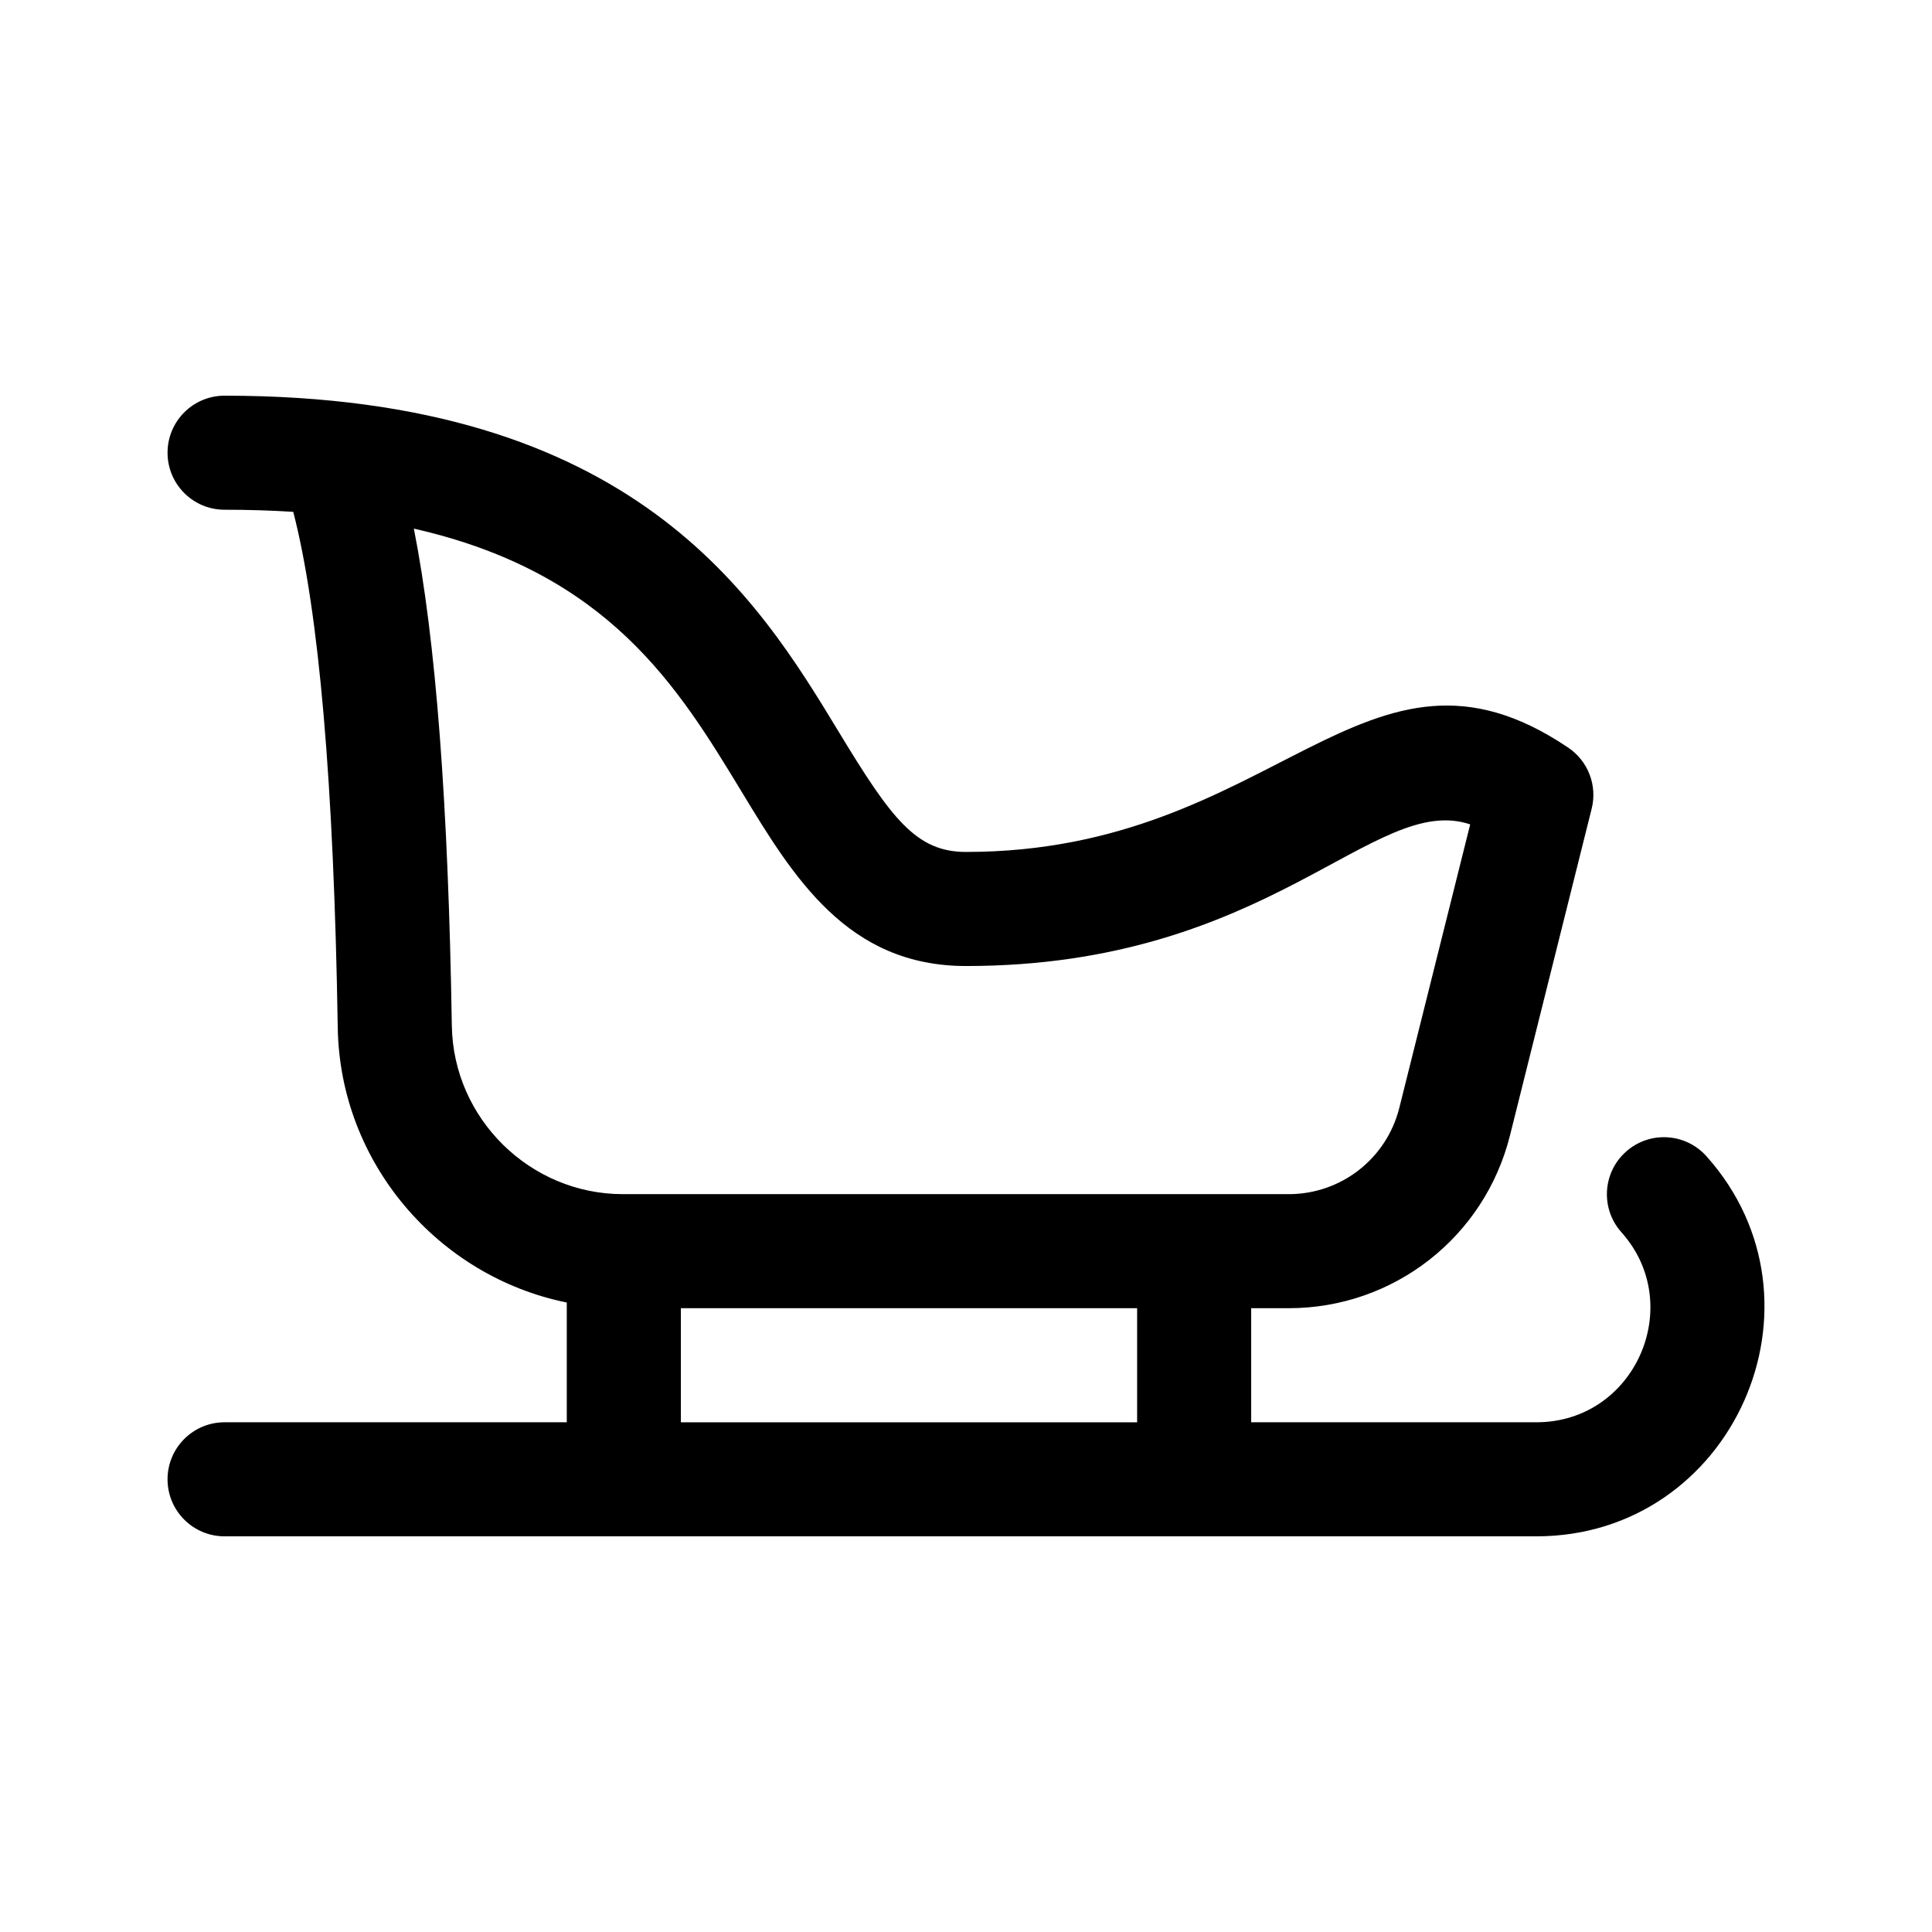
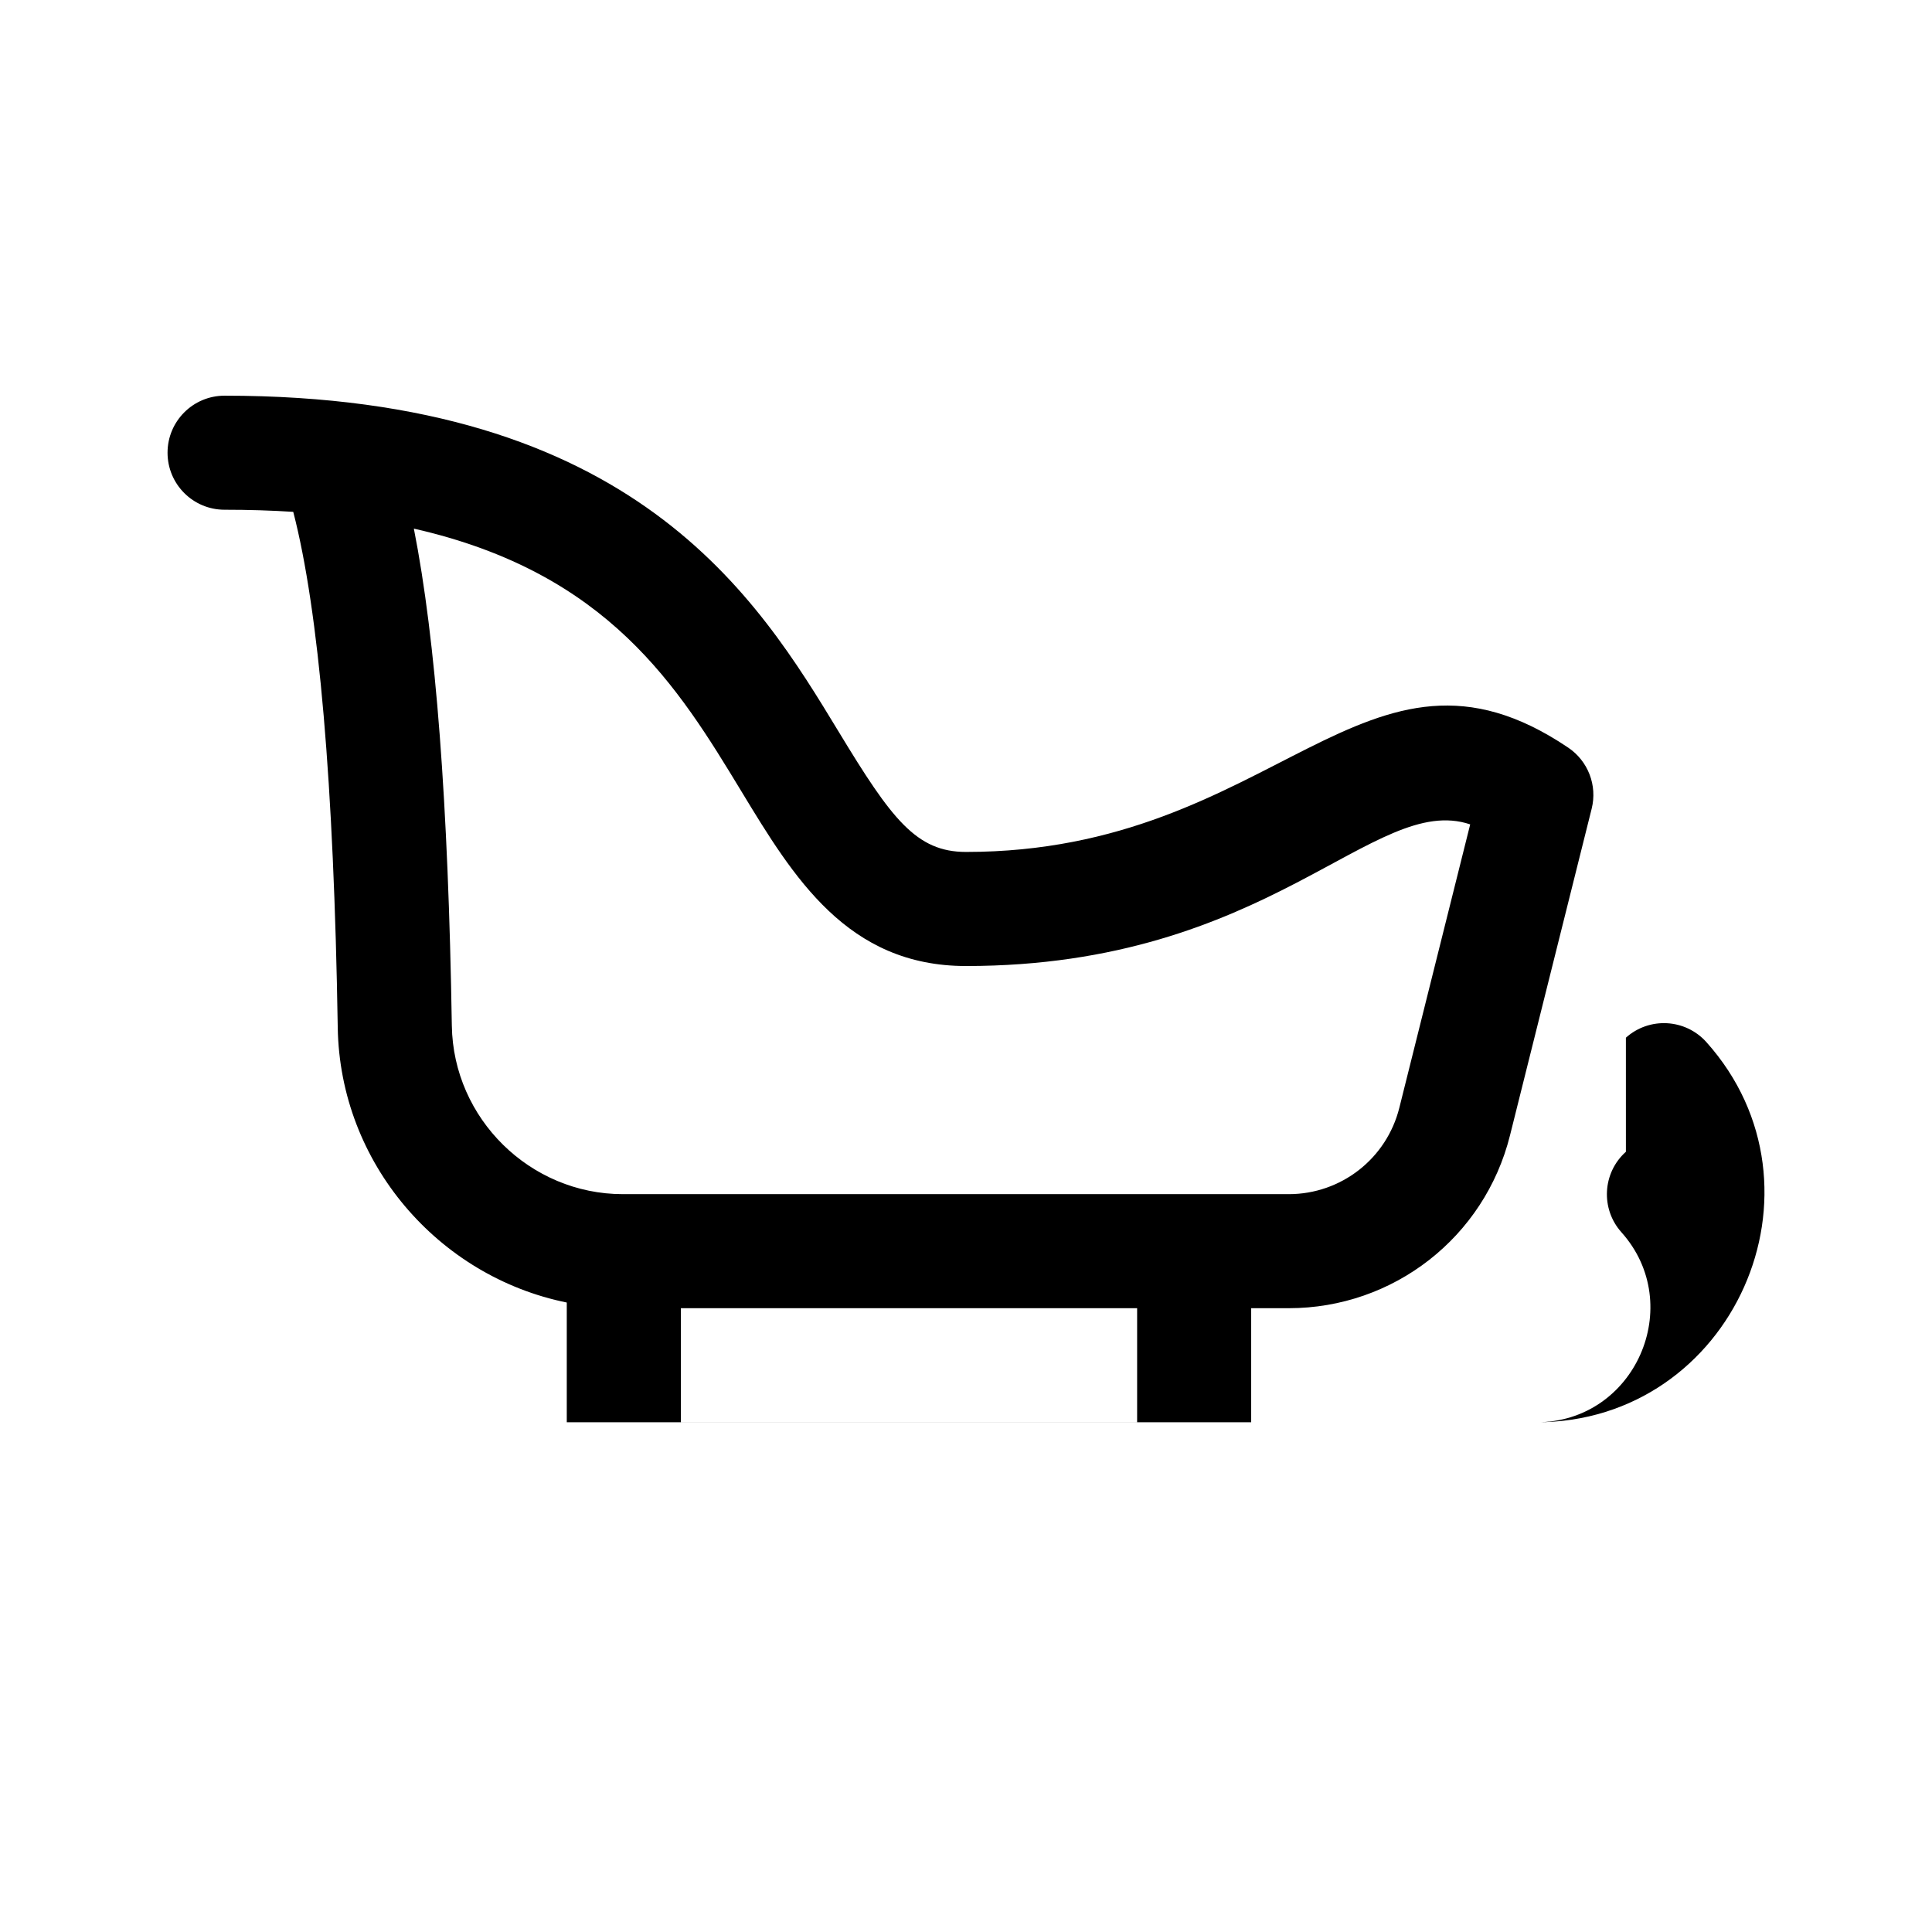
<svg xmlns="http://www.w3.org/2000/svg" fill="#000000" width="800px" height="800px" version="1.1" viewBox="144 144 512 512">
-   <path d="m574.88 449.23c-6.223 5.562-6.746 15.129-1.18 21.34 17.207 19.23 3.664 50.348-22.555 50.348h-75.57v-30.23h9.941c27.801 0 51.918-18.832 58.648-45.801l21.645-86.57c1.543-6.172-0.945-12.637-6.223-16.191-53.832-36.305-77.113 27.648-159.58 27.648-13.195 0-19.719-8.711-33.691-31.766-21.527-35.496-54.062-89.148-162.8-89.148-8.348 0-15.113 6.762-15.113 15.113s6.766 15.113 15.113 15.113c6.383 0 12.445 0.191 18.199 0.559 6.805 26.273 10.766 72.16 11.793 136.68 0.57 35.922 26.66 65.965 60.695 72.859v31.734h-90.688c-8.348 0-15.113 6.762-15.113 15.113 0 8.352 6.766 15.113 15.113 15.113h347.63c52.113 0 79.691-62.055 45.074-100.74-5.57-6.215-15.113-6.758-21.34-1.176zm-311.14-33.379c-0.938-58.863-4.242-102.32-10.062-131.76 51.691 11.719 70.109 42.109 86.781 69.59 13.809 22.781 28.082 46.324 59.547 46.324 80.52 0 108.1-46.109 133.61-37.535l-18.777 75.098c-3.367 13.477-15.426 22.895-29.32 22.895h-176.45c-24.609 0-44.938-20.02-45.328-44.609zm181.61 105.07h-120.91v-30.23h120.91z" />
+   <path d="m574.88 449.23c-6.223 5.562-6.746 15.129-1.18 21.34 17.207 19.23 3.664 50.348-22.555 50.348h-75.57v-30.23h9.941c27.801 0 51.918-18.832 58.648-45.801l21.645-86.57c1.543-6.172-0.945-12.637-6.223-16.191-53.832-36.305-77.113 27.648-159.58 27.648-13.195 0-19.719-8.711-33.691-31.766-21.527-35.496-54.062-89.148-162.8-89.148-8.348 0-15.113 6.762-15.113 15.113s6.766 15.113 15.113 15.113c6.383 0 12.445 0.191 18.199 0.559 6.805 26.273 10.766 72.16 11.793 136.68 0.57 35.922 26.66 65.965 60.695 72.859v31.734h-90.688h347.63c52.113 0 79.691-62.055 45.074-100.74-5.57-6.215-15.113-6.758-21.34-1.176zm-311.14-33.379c-0.938-58.863-4.242-102.32-10.062-131.76 51.691 11.719 70.109 42.109 86.781 69.59 13.809 22.781 28.082 46.324 59.547 46.324 80.52 0 108.1-46.109 133.61-37.535l-18.777 75.098c-3.367 13.477-15.426 22.895-29.32 22.895h-176.45c-24.609 0-44.938-20.02-45.328-44.609zm181.61 105.07h-120.91v-30.23h120.91z" />
</svg>